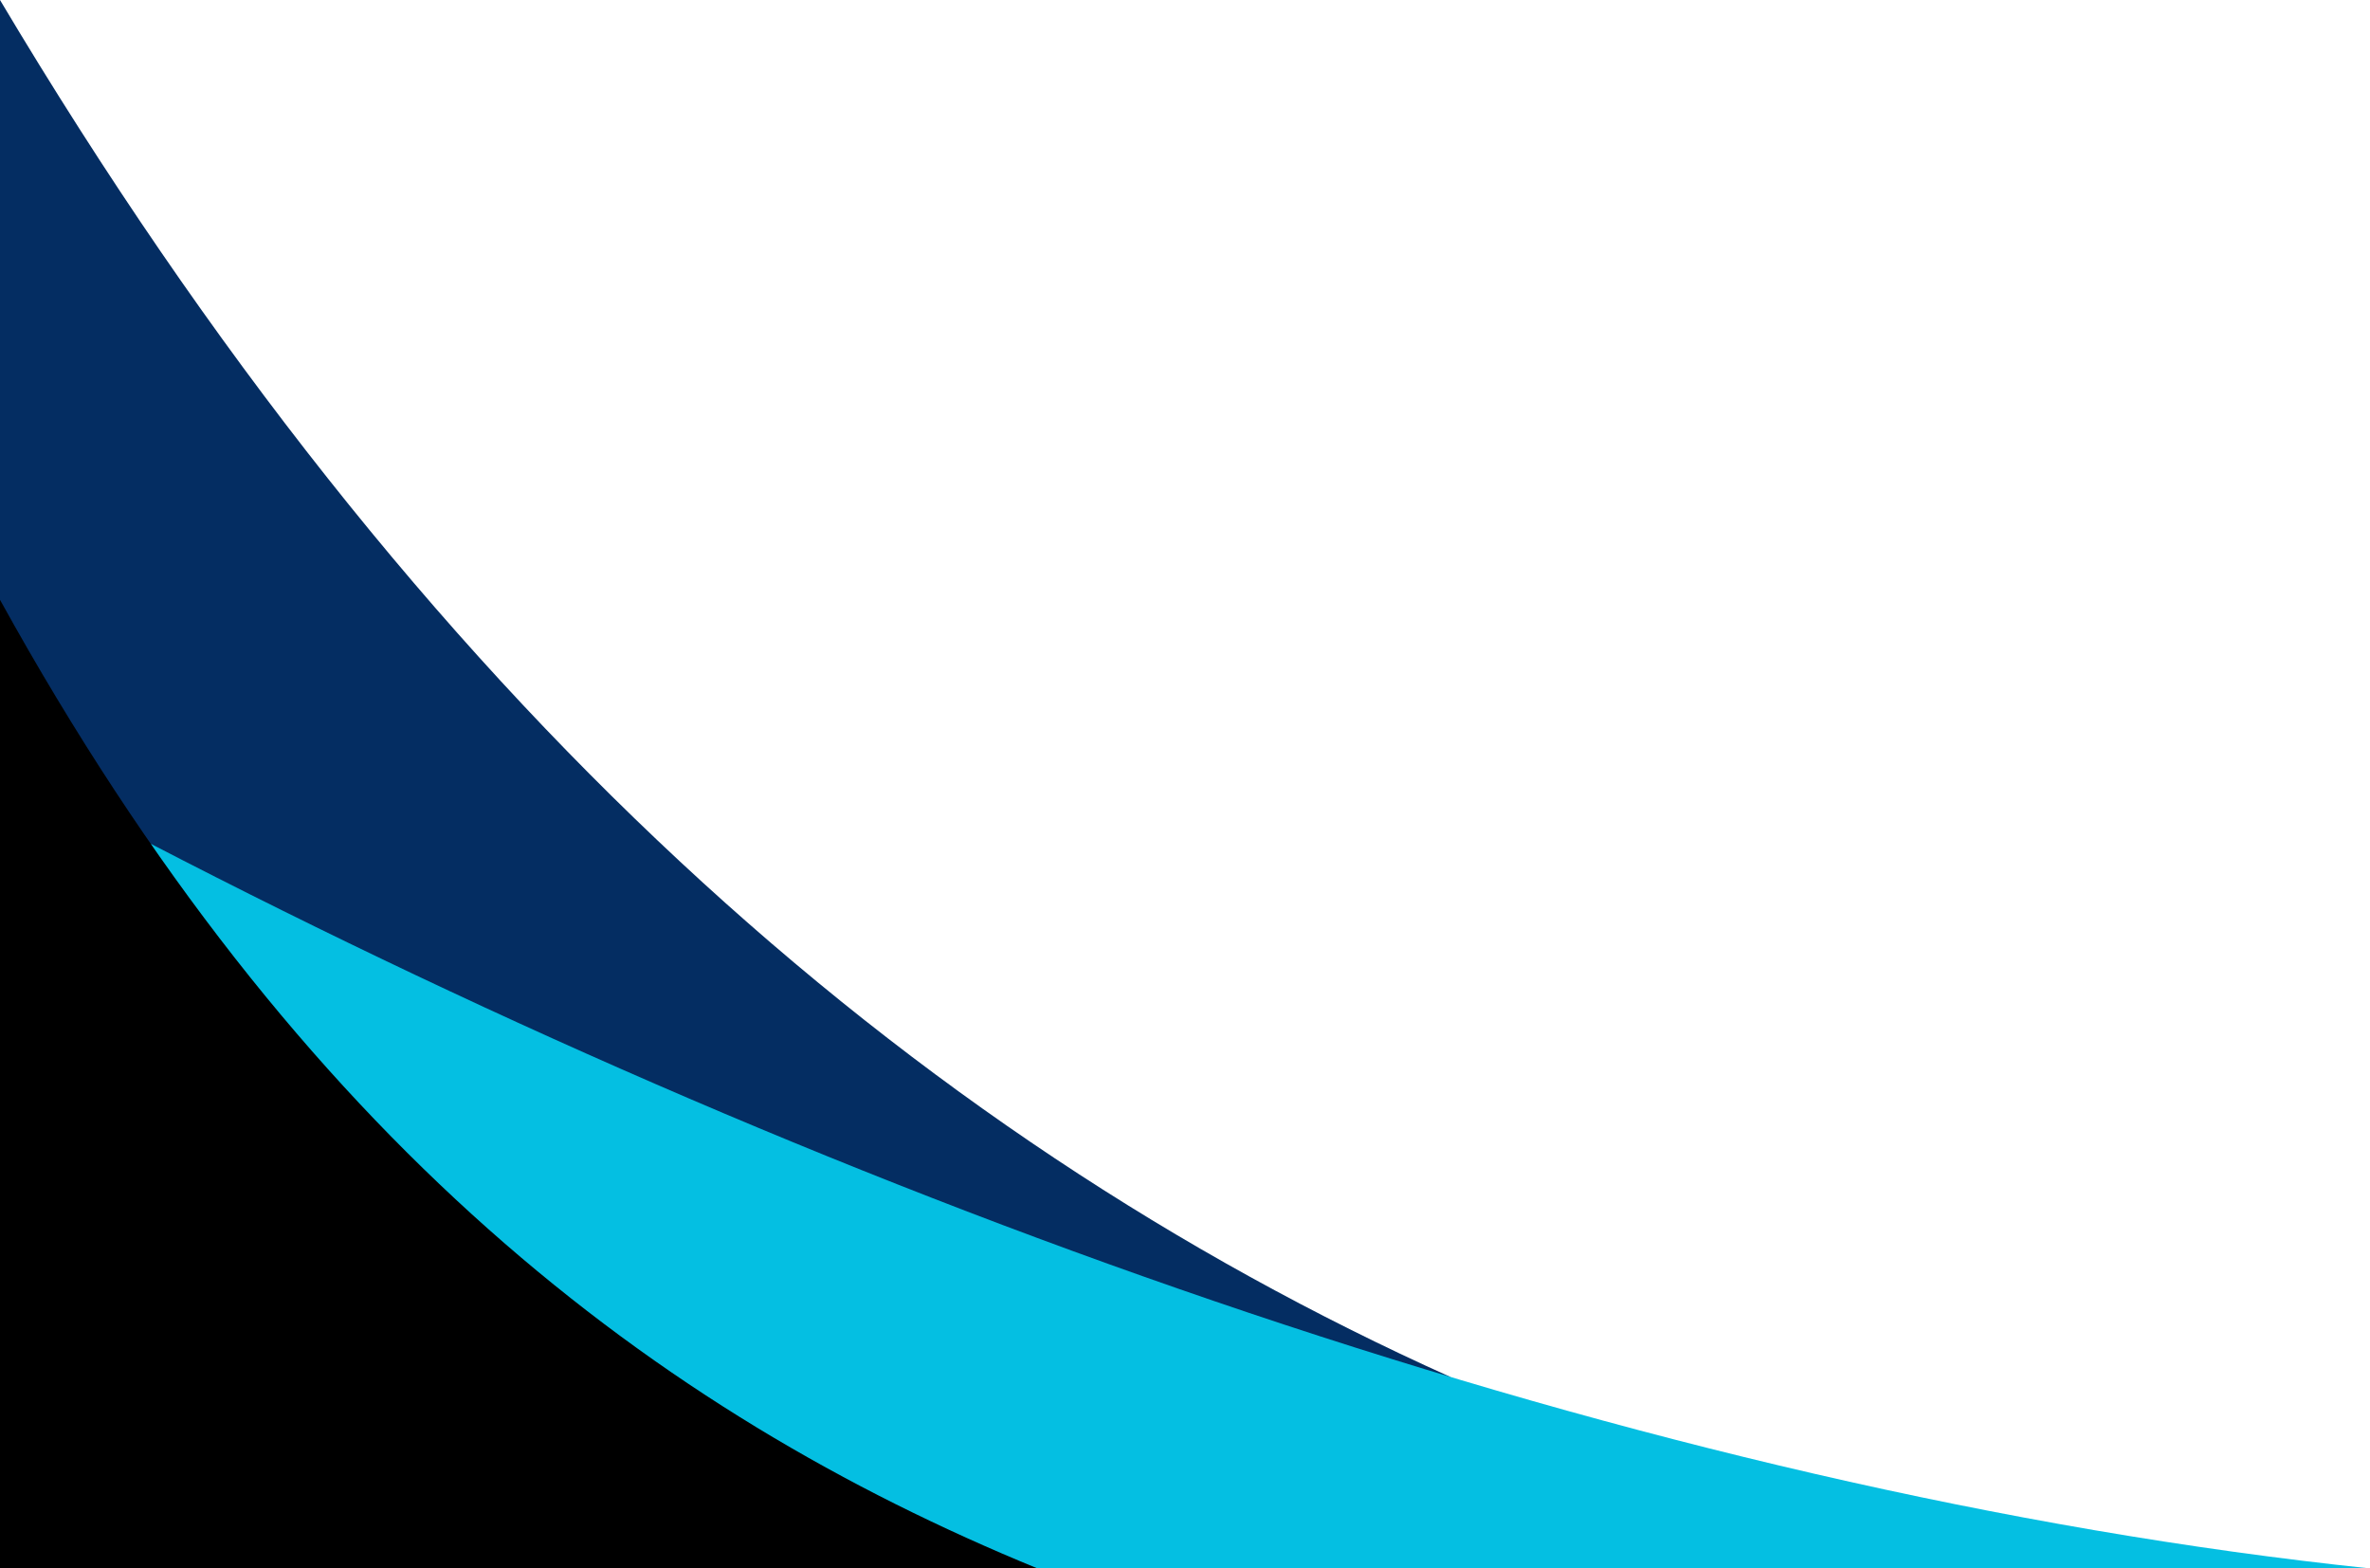
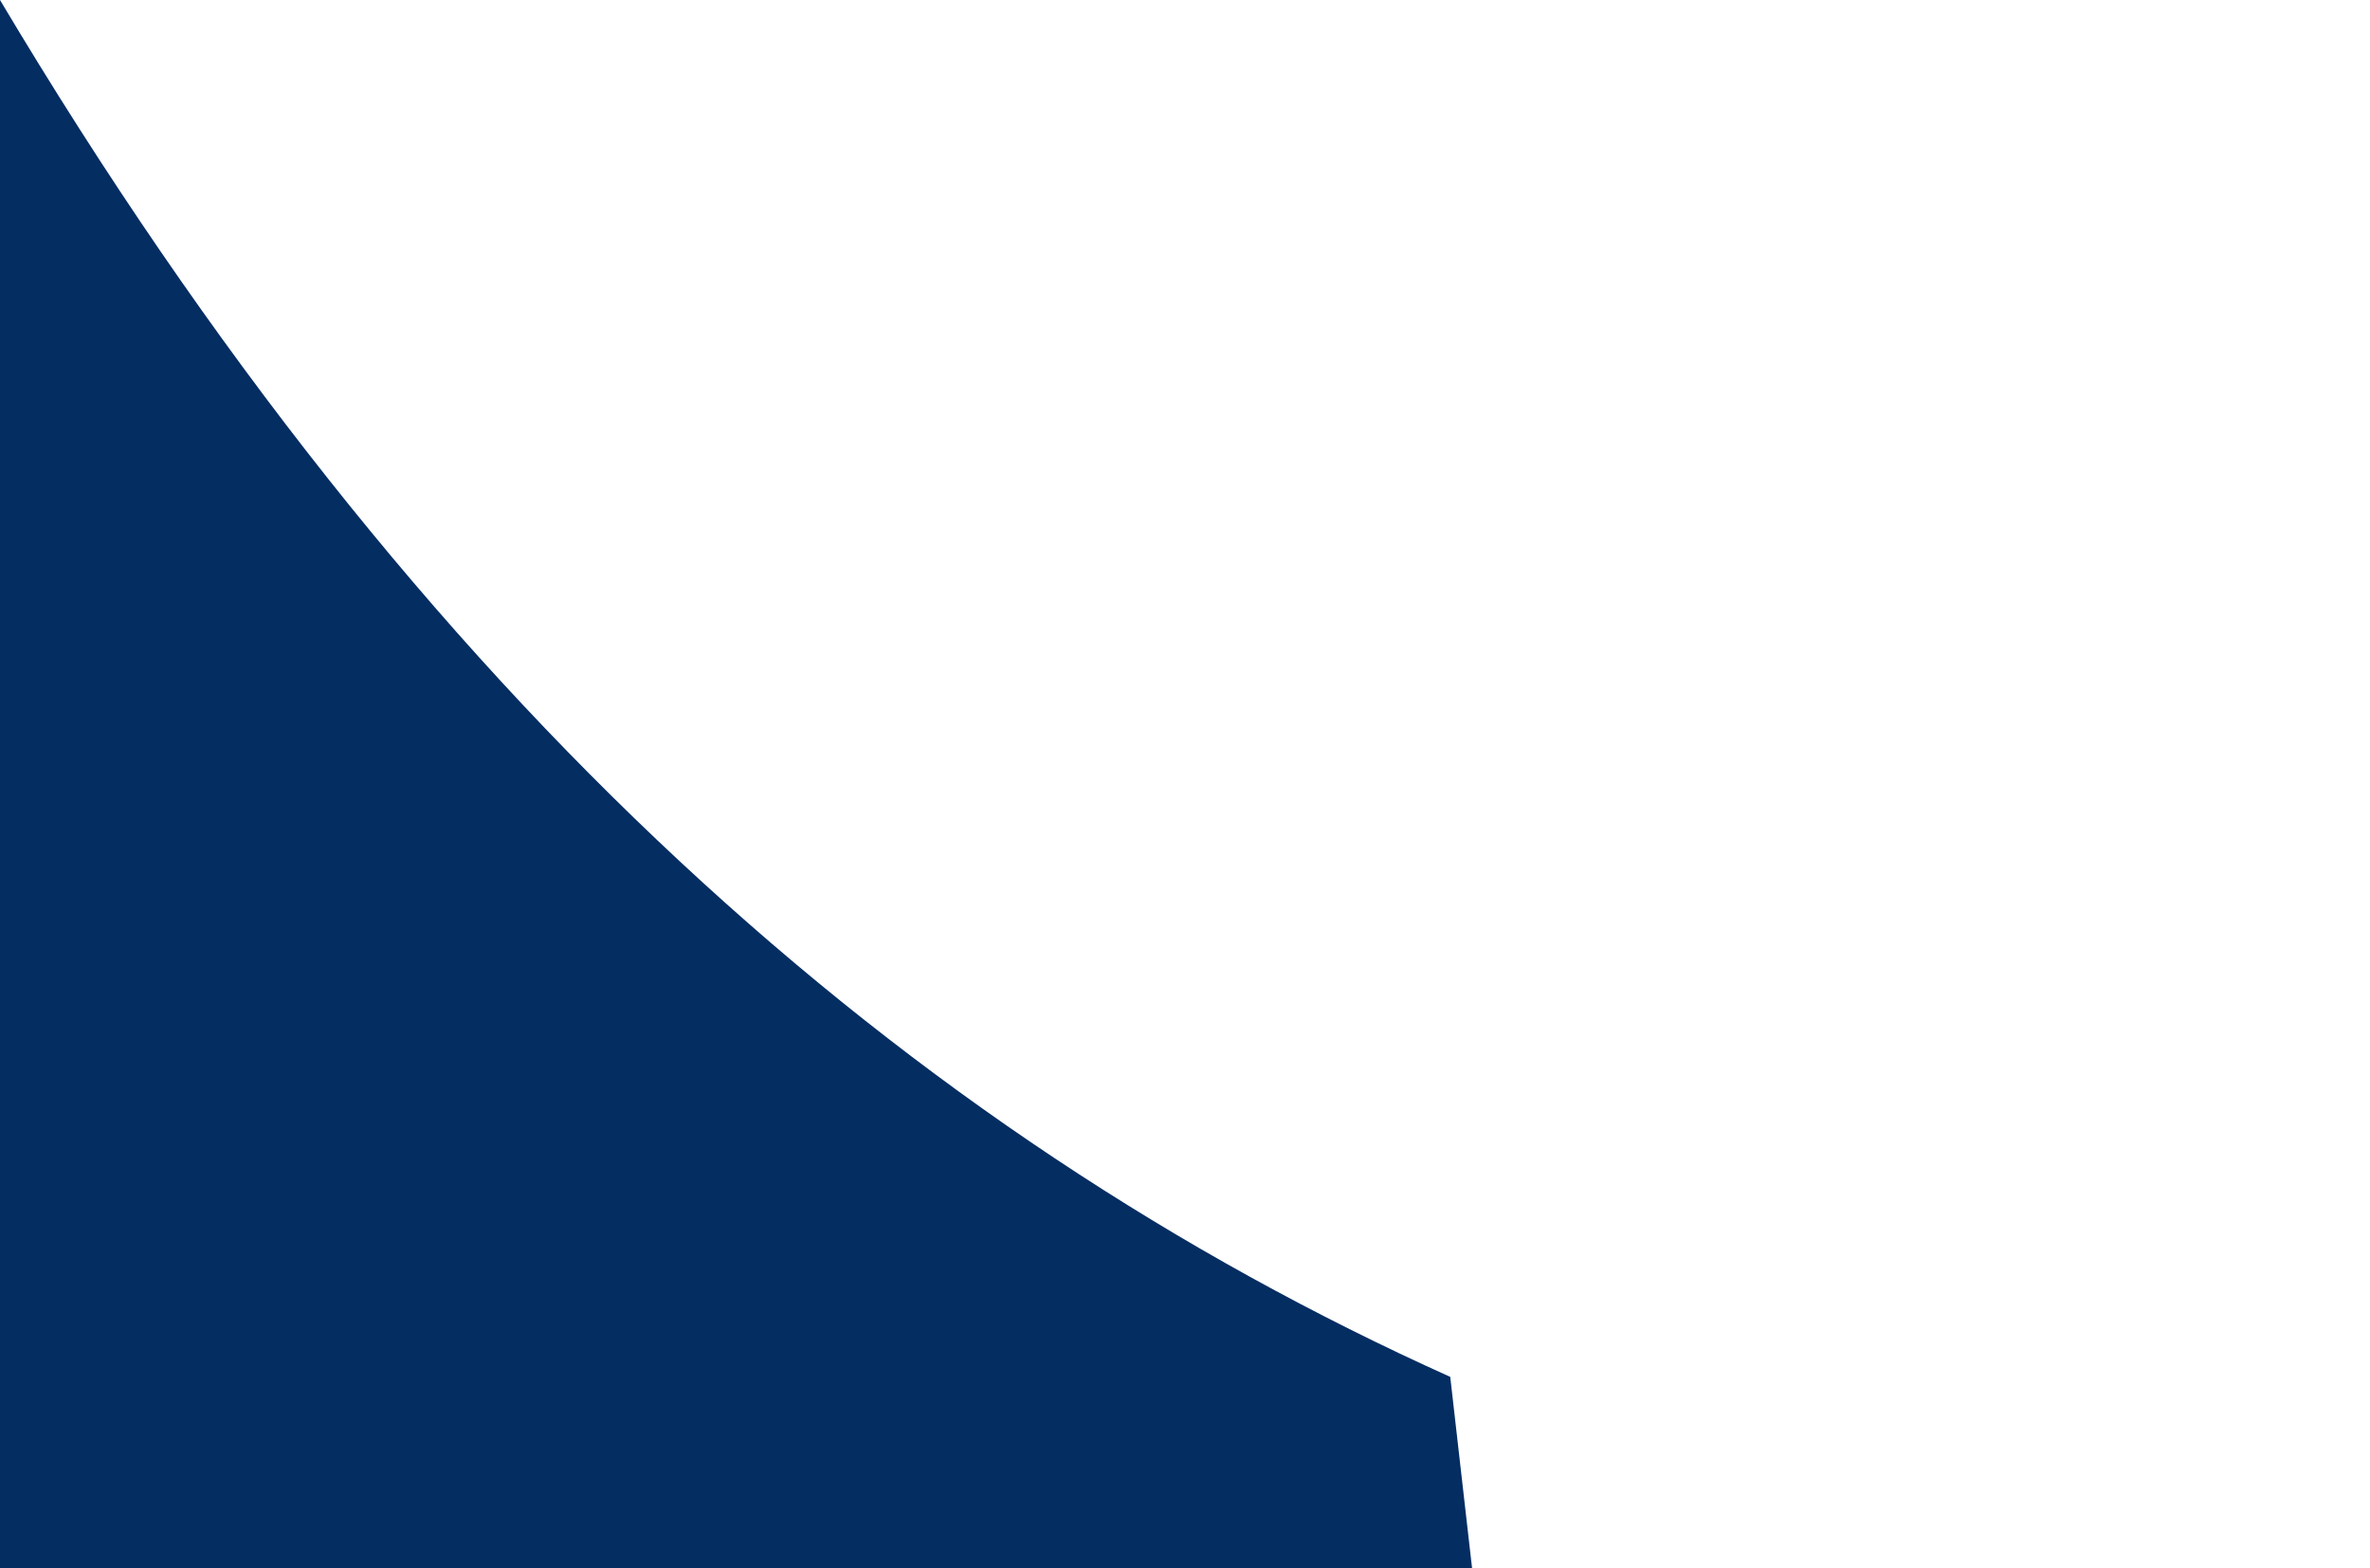
<svg xmlns="http://www.w3.org/2000/svg" clip-rule="evenodd" fill="#000000" fill-rule="evenodd" height="297.1" image-rendering="optimizeQuality" preserveAspectRatio="xMidYMid meet" shape-rendering="geometricPrecision" text-rendering="geometricPrecision" version="1" viewBox="0.0 0.0 449.0 297.1" width="449" zoomAndPan="magnify">
  <g>
    <g>
      <g id="change1_1">
        <path d="M0 297.14l0 -297.14c79.41,133.36 172.43,214.84 274.75,260.85l4.14 36.29 -278.89 0z" fill="#042d62" />
      </g>
      <g id="change2_1">
-         <path d="M100.17 297.14l348.83 0c-137.78,-14.46 -288.45,-68.9 -420.45,-137.29l71.62 137.29z" fill="#04bfe2" />
-       </g>
+         </g>
      <g id="change3_1">
-         <path d="M0 297.14l196.56 0c-72.22,-29.59 -139.85,-80.8 -196.56,-183.51l0 183.51z" fill="#000000" />
-       </g>
+         </g>
    </g>
  </g>
</svg>